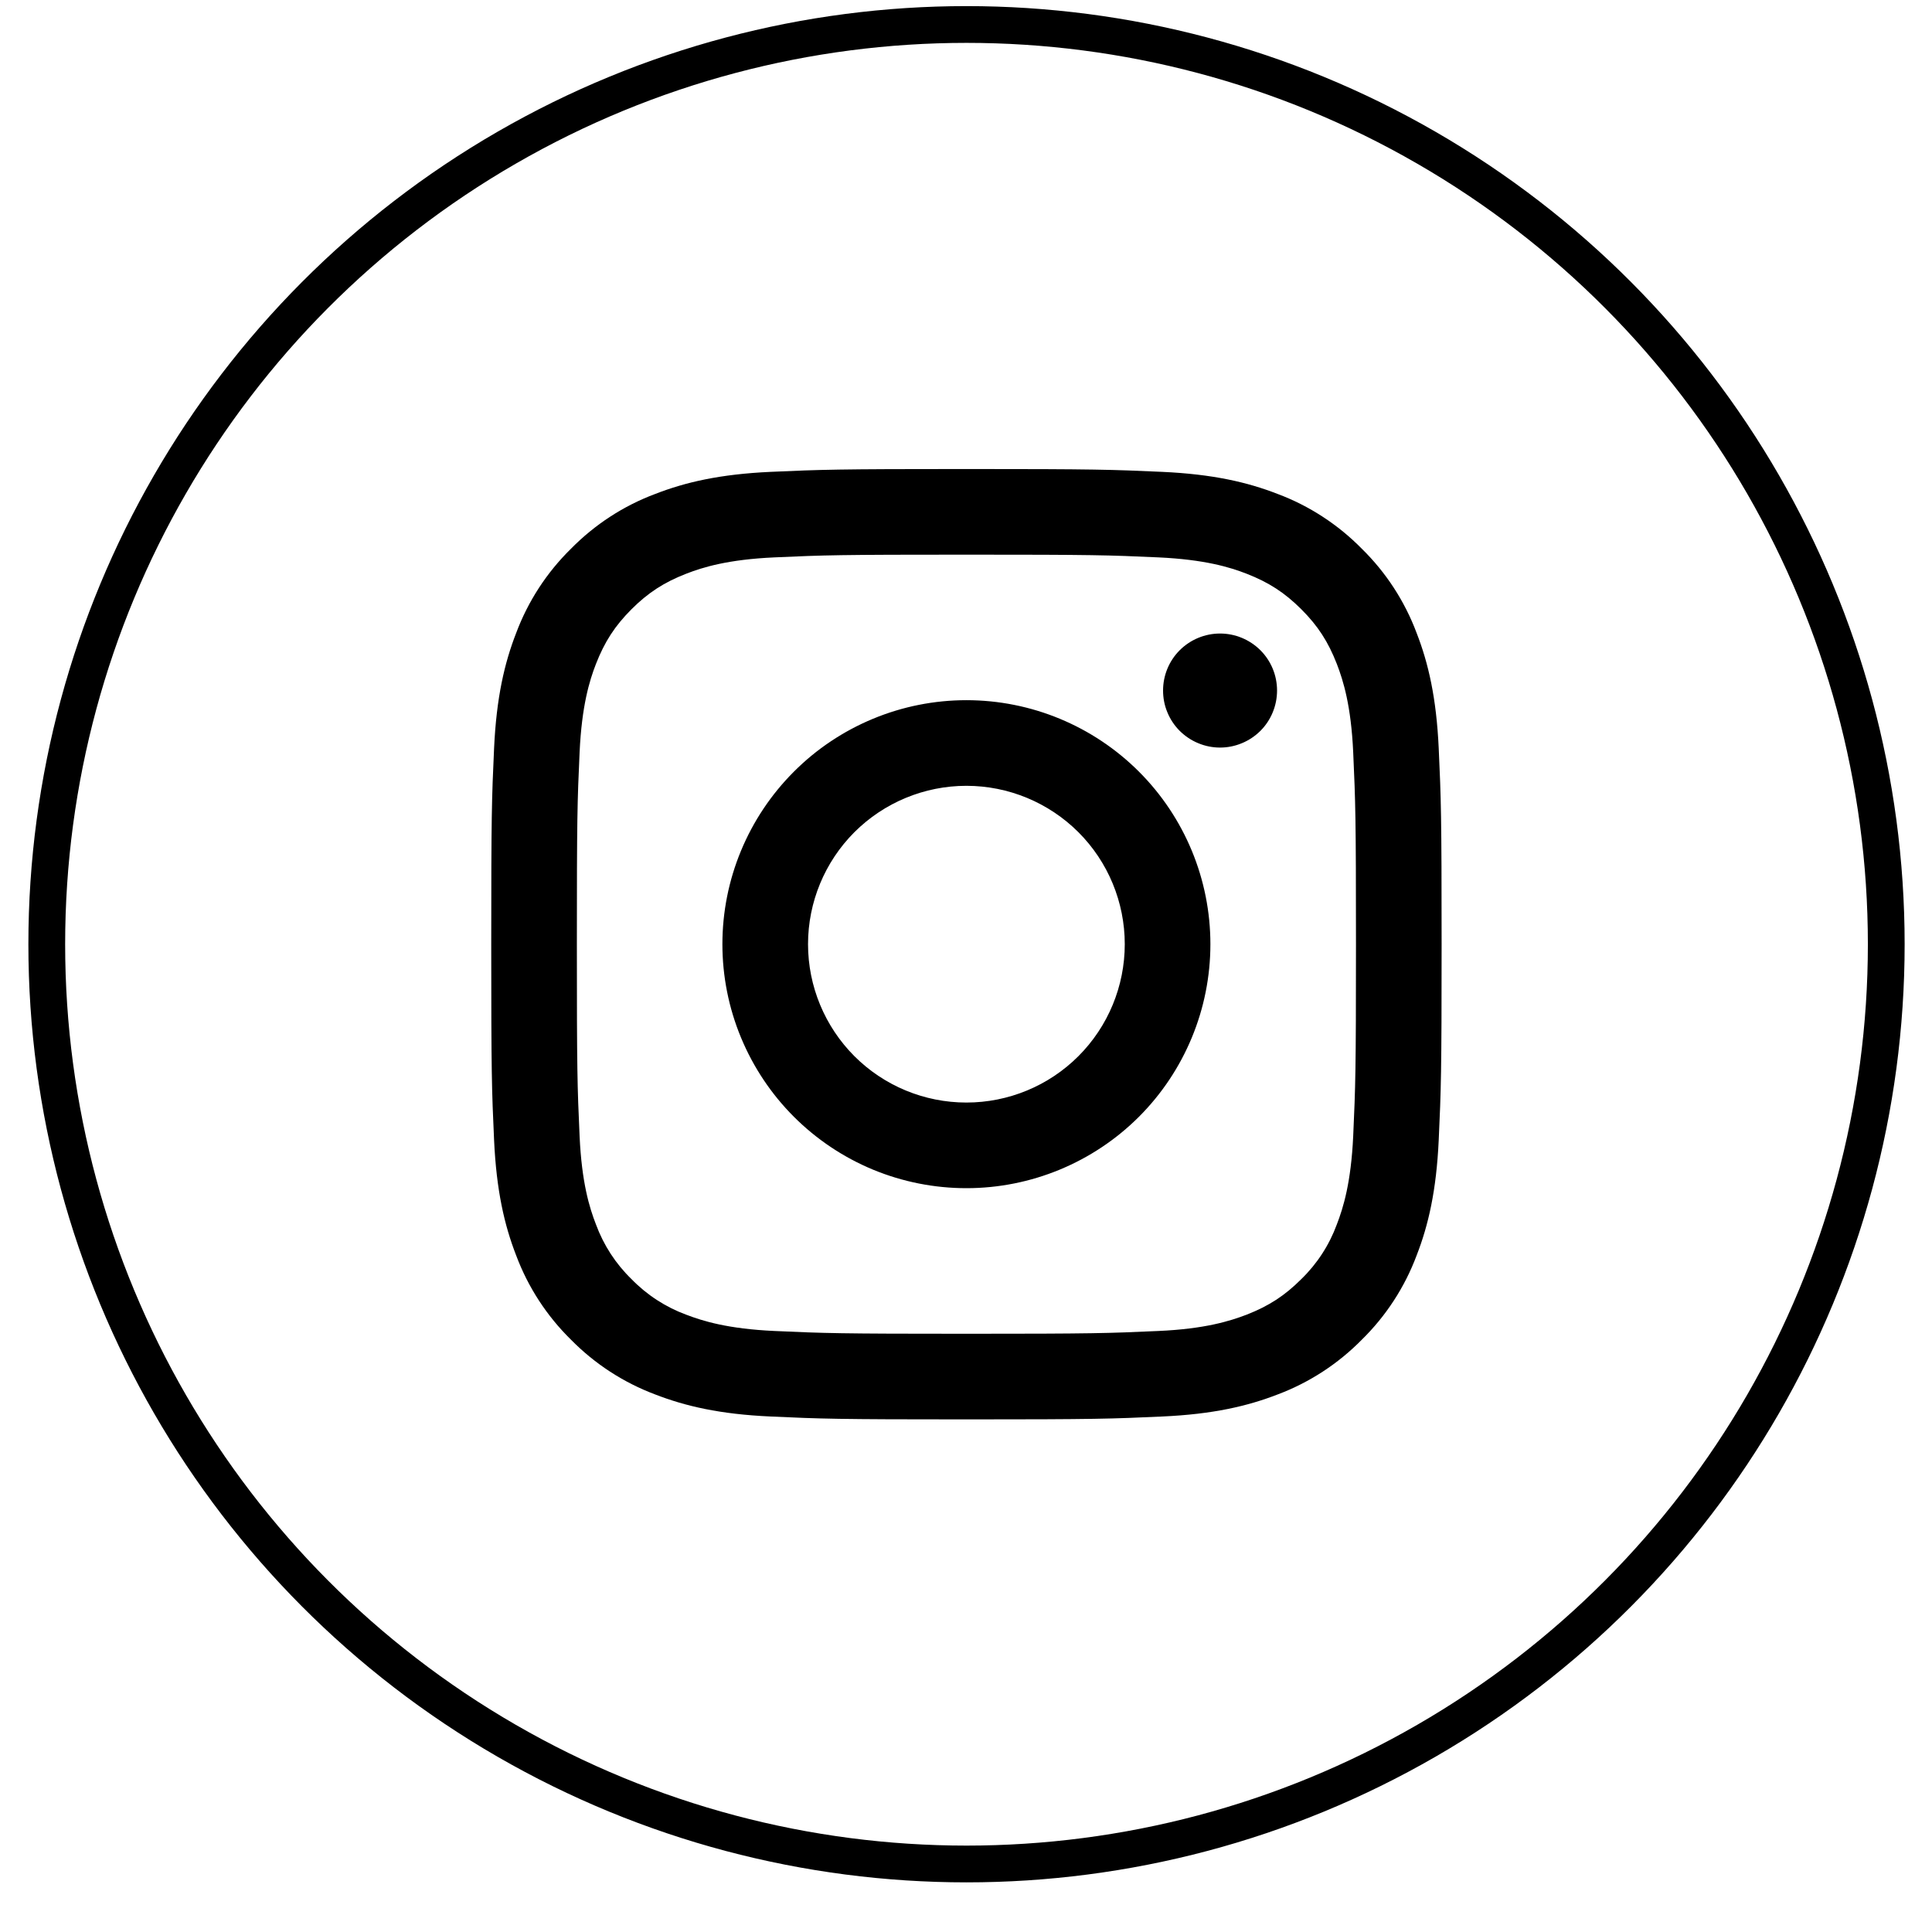
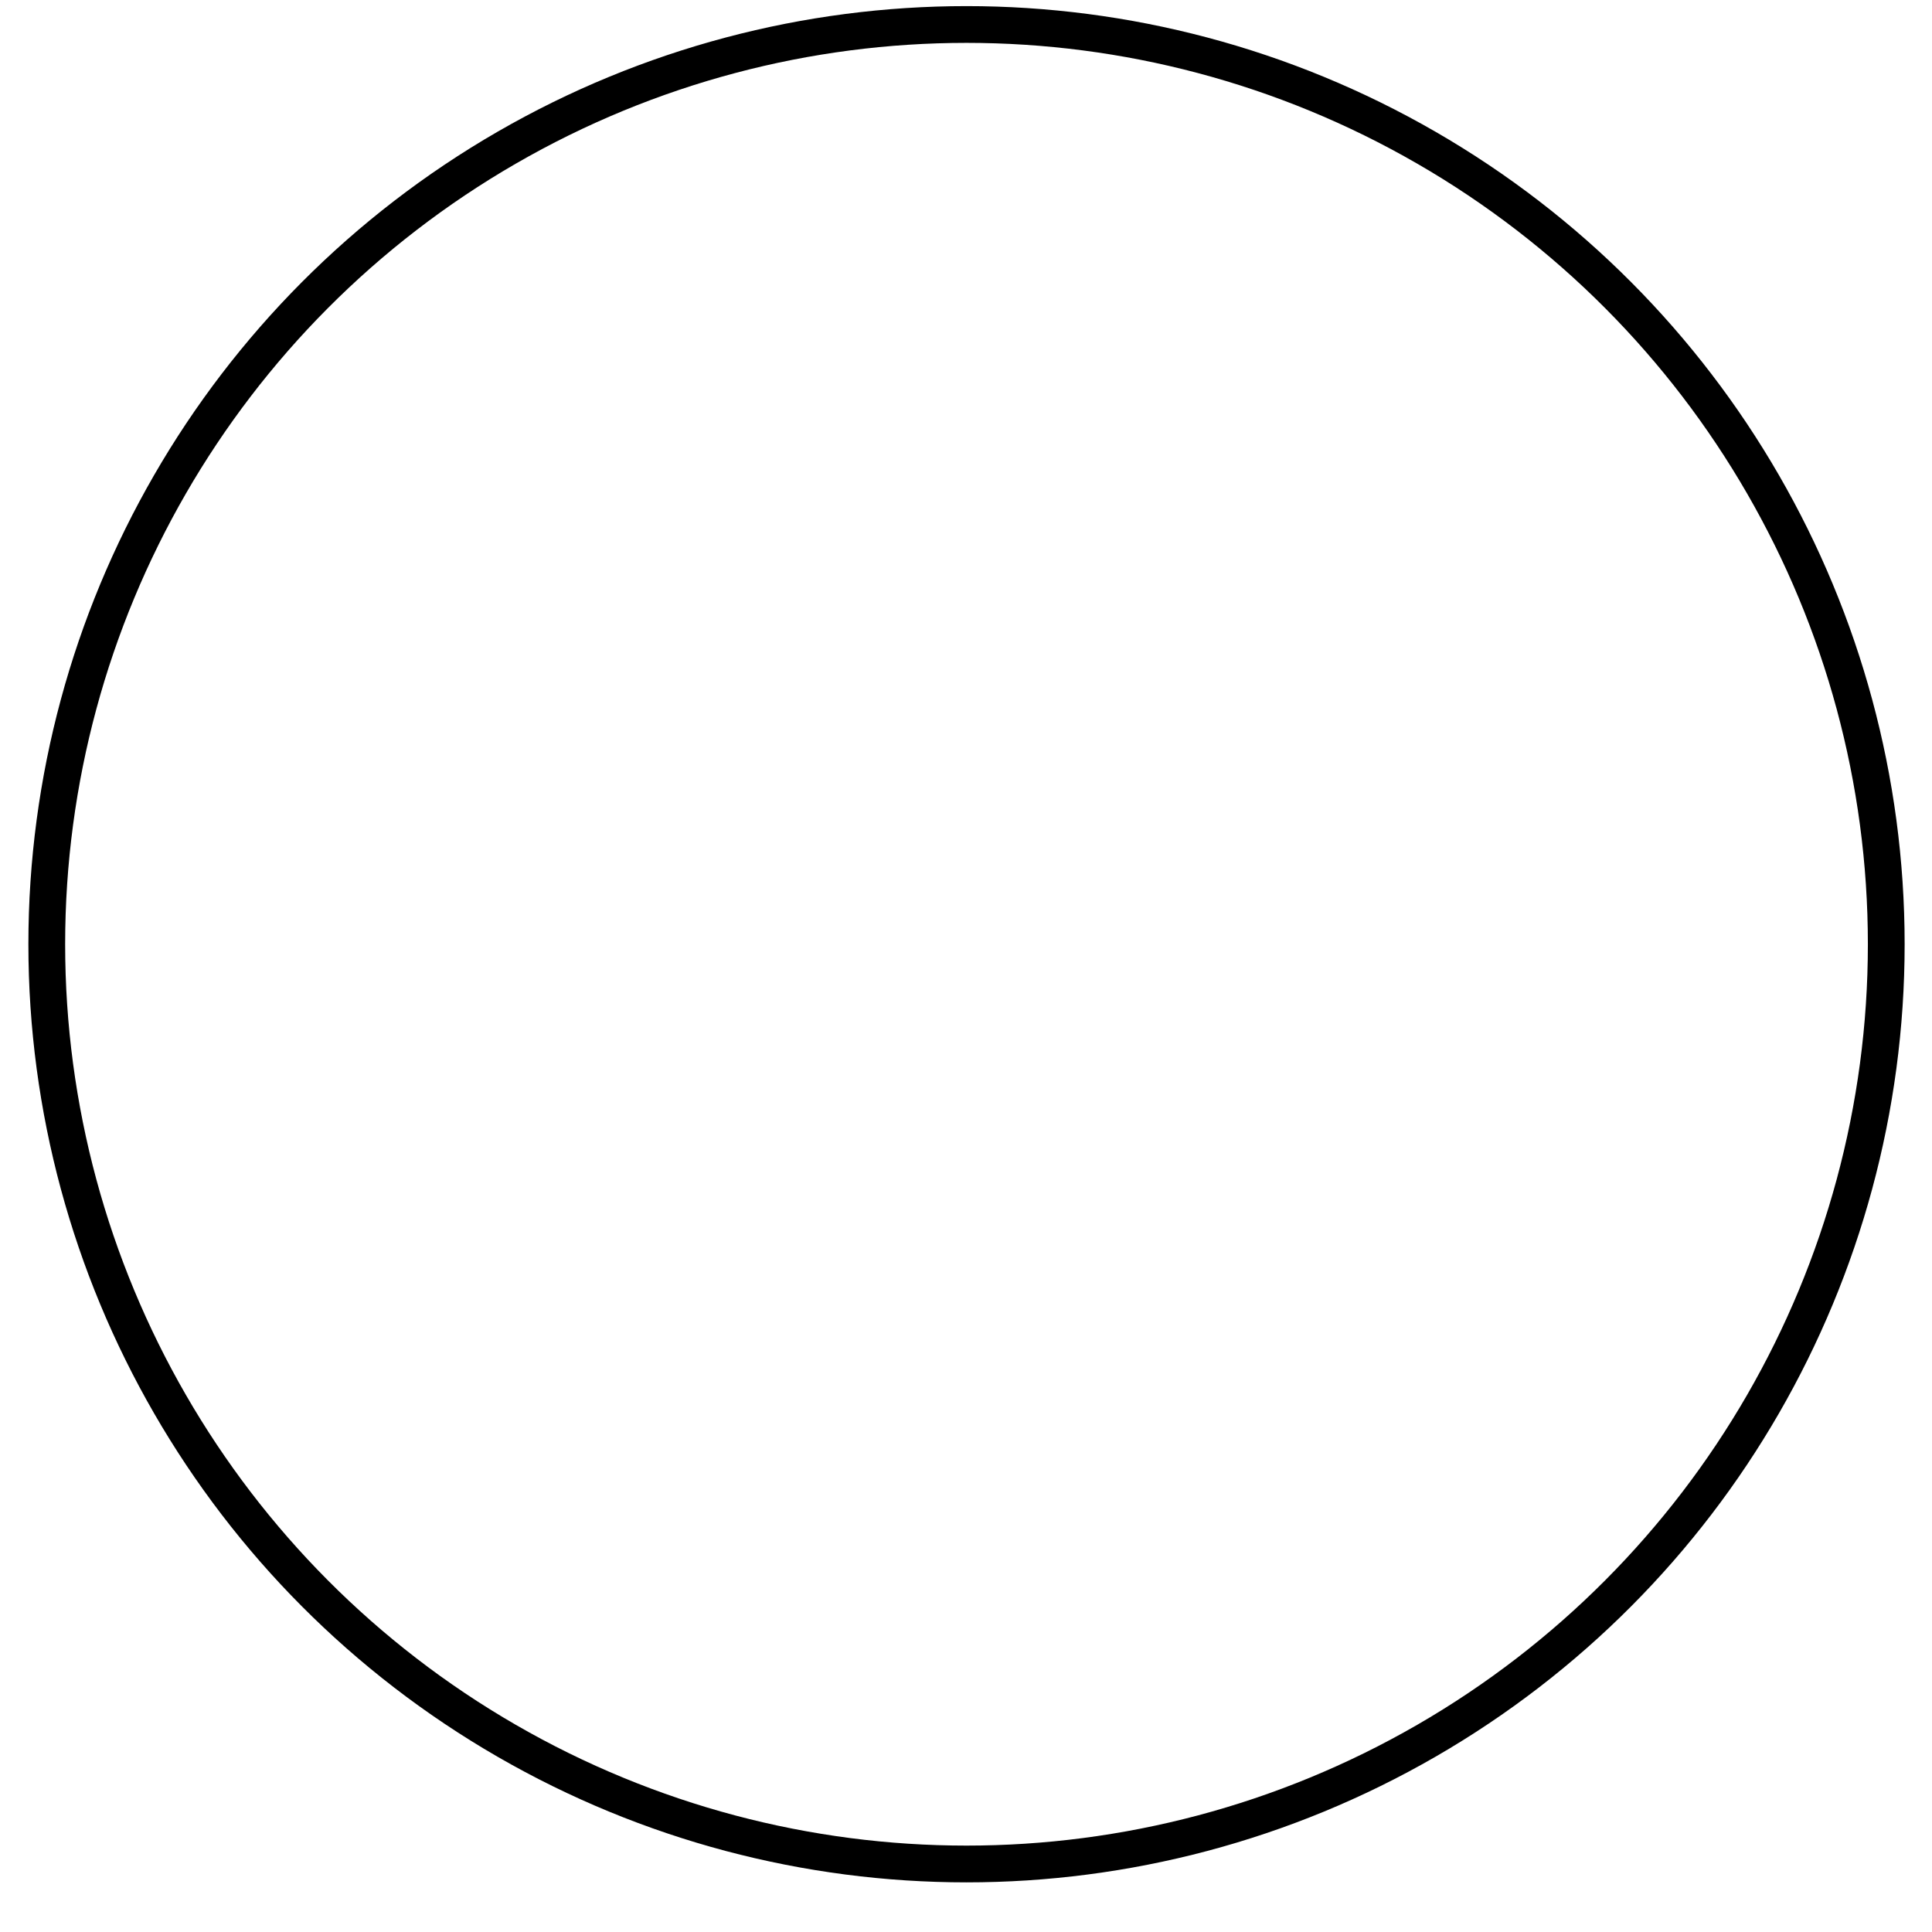
<svg xmlns="http://www.w3.org/2000/svg" width="34" height="34" viewBox="0 0 34 34" fill="none">
  <circle cx="17.009" cy="16.617" r="16.186" stroke="black" stroke-width="0.647" />
-   <path fill-rule="evenodd" clip-rule="evenodd" d="M17.007 8.254C14.736 8.254 14.451 8.264 13.559 8.304C12.669 8.345 12.062 8.486 11.53 8.693C10.971 8.902 10.466 9.232 10.048 9.657C9.622 10.075 9.293 10.581 9.084 11.139C8.877 11.671 8.736 12.278 8.695 13.168C8.654 14.061 8.645 14.345 8.645 16.616C8.645 18.887 8.654 19.172 8.695 20.064C8.736 20.954 8.877 21.562 9.084 22.094C9.293 22.652 9.622 23.158 10.048 23.576C10.466 24.001 10.971 24.33 11.53 24.54C12.062 24.746 12.669 24.888 13.559 24.928C14.451 24.969 14.736 24.979 17.007 24.979C19.278 24.979 19.563 24.969 20.455 24.928C21.345 24.888 21.953 24.746 22.485 24.54C23.043 24.33 23.548 24.001 23.966 23.576C24.392 23.158 24.721 22.652 24.93 22.094C25.137 21.562 25.278 20.954 25.319 20.064C25.36 19.172 25.37 18.887 25.37 16.616C25.37 14.345 25.36 14.061 25.319 13.168C25.278 12.278 25.137 11.671 24.93 11.139C24.721 10.581 24.392 10.075 23.966 9.657C23.548 9.232 23.043 8.902 22.485 8.693C21.953 8.486 21.345 8.345 20.455 8.304C19.563 8.264 19.278 8.254 17.007 8.254ZM17.007 9.761C19.24 9.761 19.504 9.769 20.386 9.809C21.202 9.847 21.644 9.982 21.939 10.097C22.329 10.249 22.608 10.43 22.901 10.722C23.194 11.015 23.374 11.294 23.526 11.684C23.64 11.979 23.777 12.421 23.814 13.237C23.854 14.119 23.863 14.383 23.863 16.616C23.863 18.849 23.854 19.113 23.814 19.995C23.776 20.811 23.64 21.253 23.526 21.548C23.392 21.912 23.179 22.24 22.901 22.51C22.608 22.803 22.329 22.983 21.939 23.136C21.644 23.249 21.202 23.387 20.386 23.423C19.505 23.463 19.241 23.472 17.007 23.472C14.774 23.472 14.509 23.463 13.629 23.423C12.812 23.386 12.37 23.249 12.075 23.136C11.712 23.002 11.383 22.788 11.113 22.51C10.835 22.24 10.622 21.912 10.488 21.548C10.373 21.253 10.237 20.811 10.2 19.995C10.16 19.113 10.152 18.85 10.152 16.616C10.152 14.383 10.16 14.119 10.2 13.238C10.238 12.421 10.373 11.979 10.488 11.684C10.64 11.294 10.821 11.015 11.113 10.722C11.406 10.43 11.685 10.249 12.075 10.097C12.37 9.982 12.812 9.846 13.628 9.809C14.51 9.769 14.773 9.761 17.007 9.761ZM17.007 19.403C16.268 19.403 15.559 19.11 15.036 18.587C14.514 18.064 14.22 17.355 14.22 16.616C14.22 15.877 14.514 15.168 15.036 14.645C15.559 14.123 16.268 13.829 17.007 13.829C17.746 13.829 18.455 14.123 18.978 14.645C19.501 15.168 19.794 15.877 19.794 16.616C19.794 17.355 19.501 18.064 18.978 18.587C18.455 19.11 17.746 19.403 17.007 19.403ZM17.007 12.322C16.443 12.322 15.885 12.433 15.364 12.649C14.843 12.865 14.369 13.181 13.971 13.58C13.572 13.979 13.256 14.452 13.04 14.973C12.824 15.494 12.713 16.052 12.713 16.616C12.713 17.18 12.824 17.738 13.04 18.259C13.256 18.78 13.572 19.254 13.971 19.653C14.369 20.051 14.843 20.368 15.364 20.584C15.885 20.799 16.443 20.91 17.007 20.91C18.146 20.91 19.238 20.458 20.044 19.653C20.849 18.847 21.301 17.755 21.301 16.616C21.301 15.477 20.849 14.385 20.044 13.58C19.238 12.774 18.146 12.322 17.007 12.322ZM22.474 12.152C22.474 12.284 22.448 12.415 22.398 12.536C22.348 12.658 22.274 12.769 22.181 12.862C22.087 12.955 21.977 13.029 21.855 13.079C21.733 13.13 21.603 13.156 21.471 13.156C21.339 13.156 21.209 13.13 21.087 13.079C20.965 13.029 20.855 12.955 20.761 12.862C20.668 12.769 20.594 12.658 20.544 12.536C20.493 12.415 20.468 12.284 20.468 12.152C20.468 11.886 20.573 11.631 20.761 11.443C20.95 11.255 21.205 11.149 21.471 11.149C21.737 11.149 21.992 11.255 22.181 11.443C22.369 11.631 22.474 11.886 22.474 12.152Z" fill="black" />
</svg>